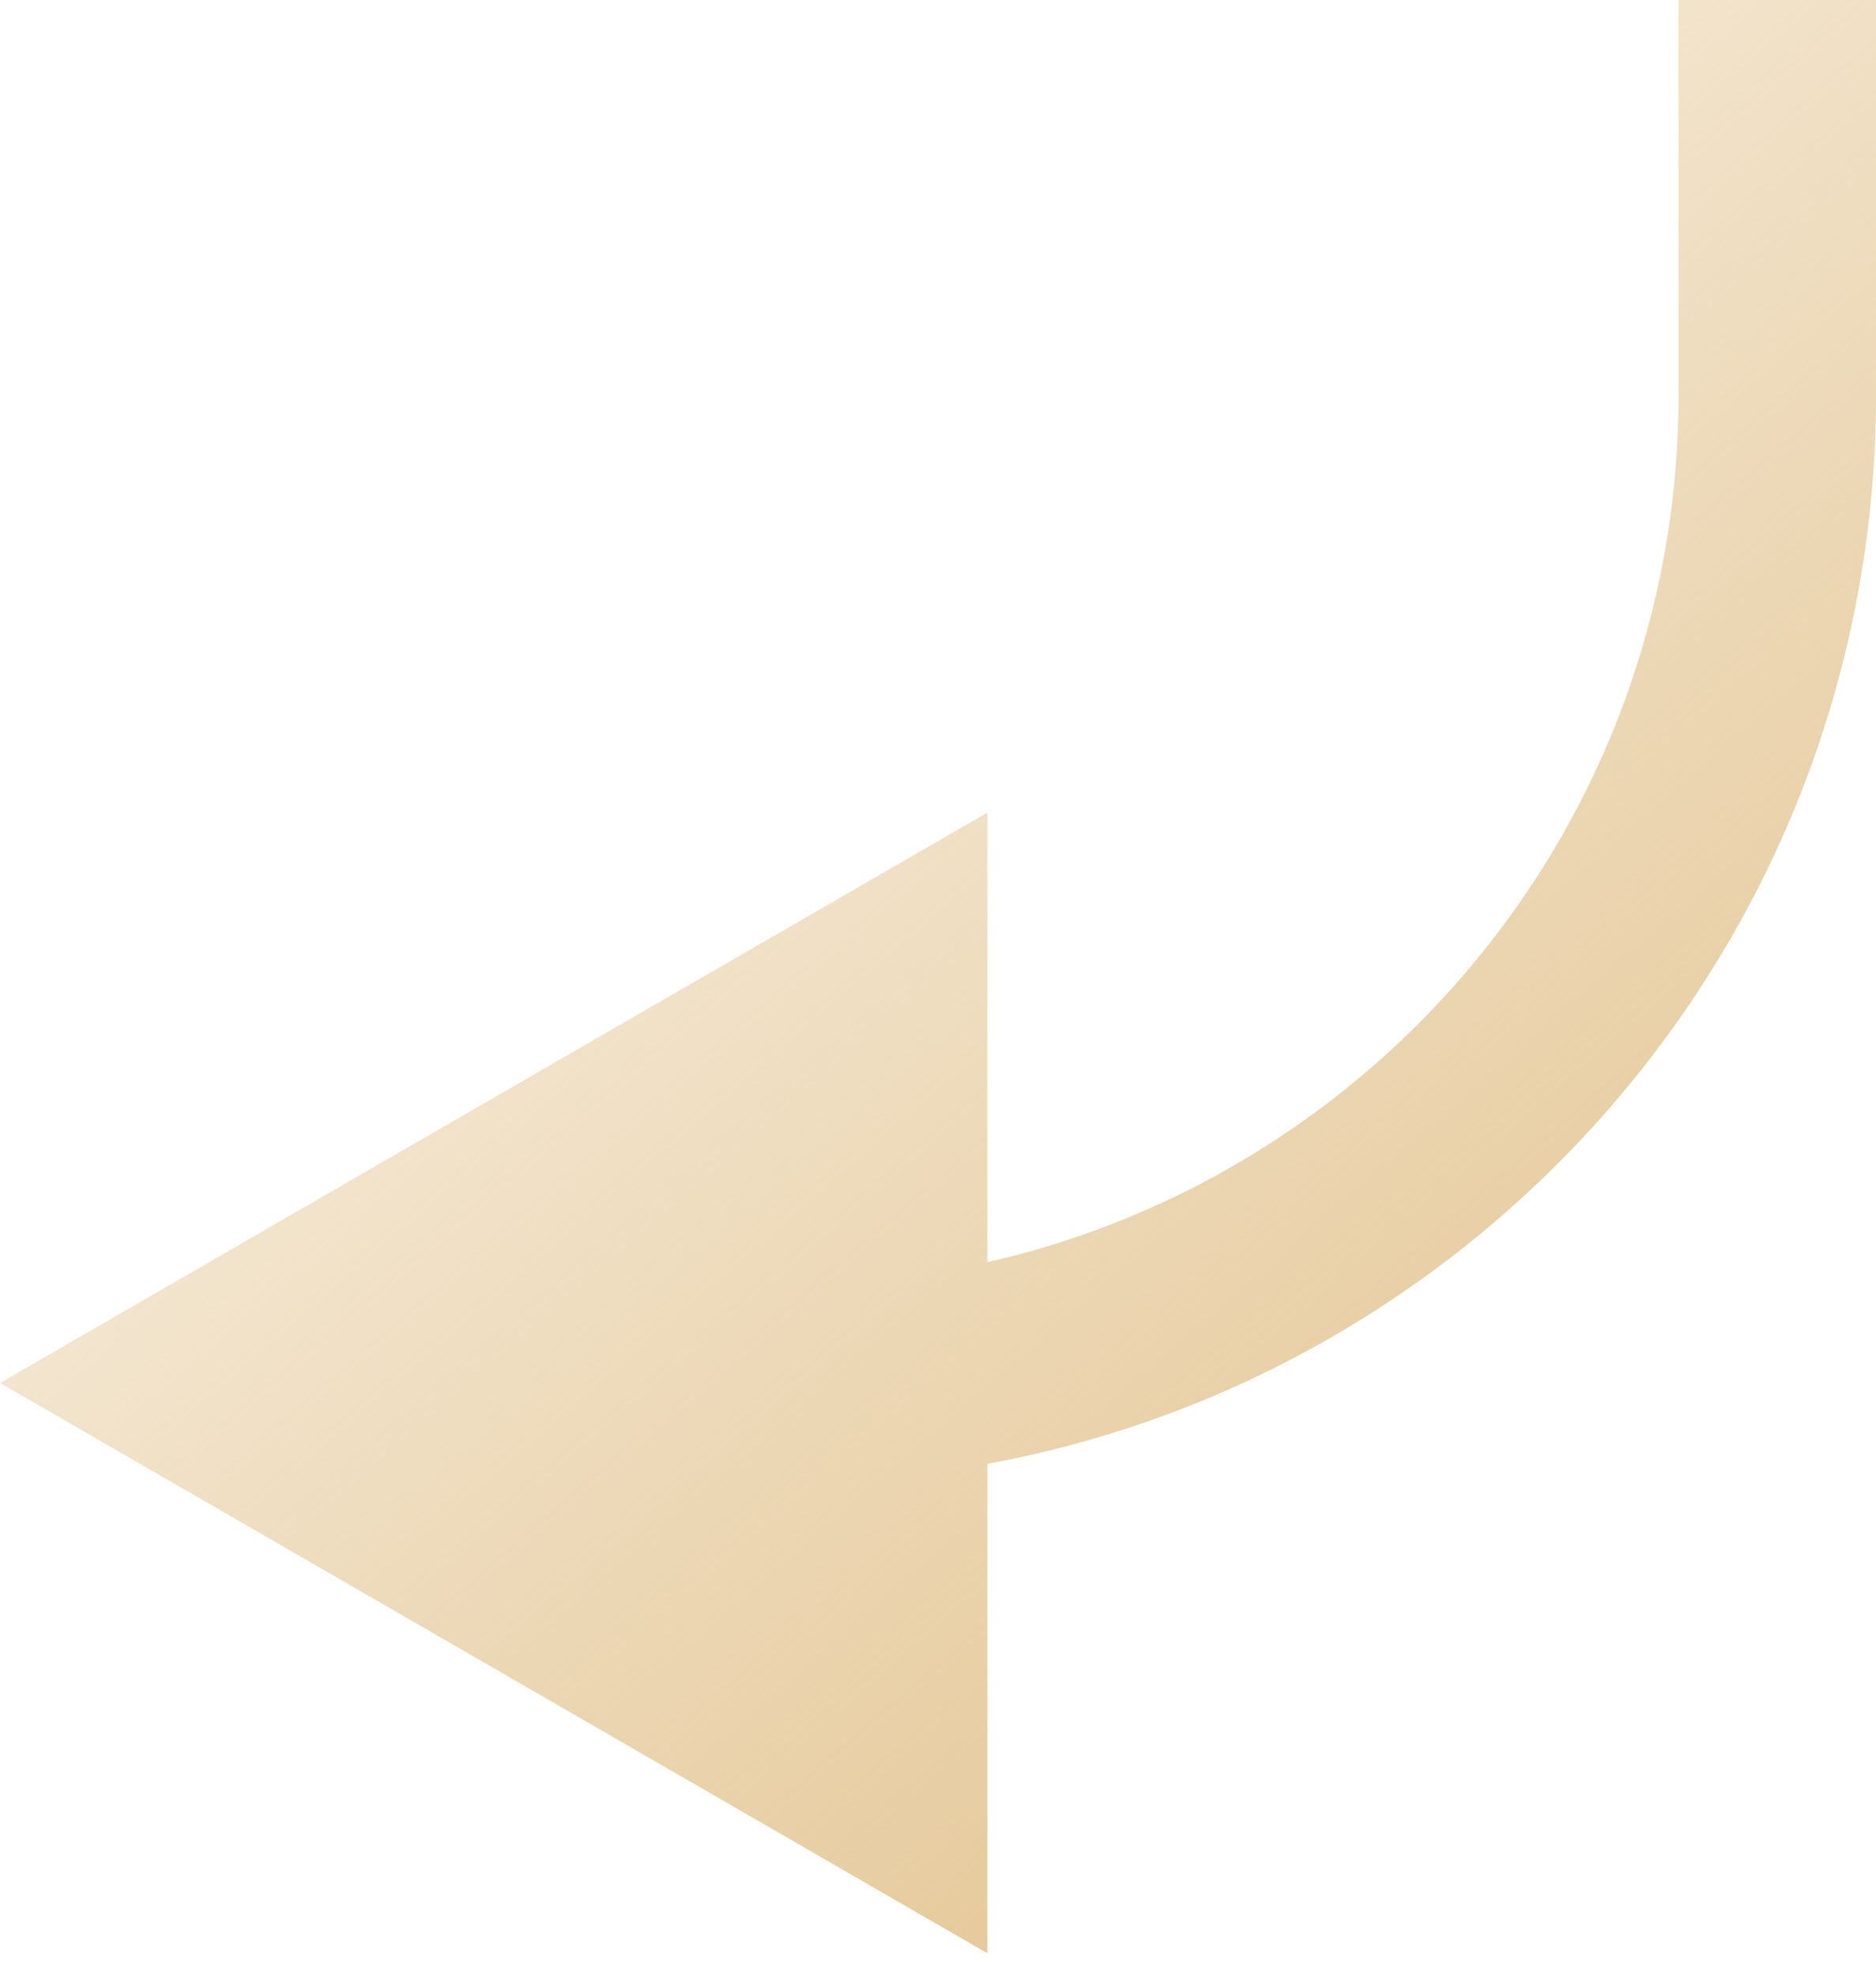
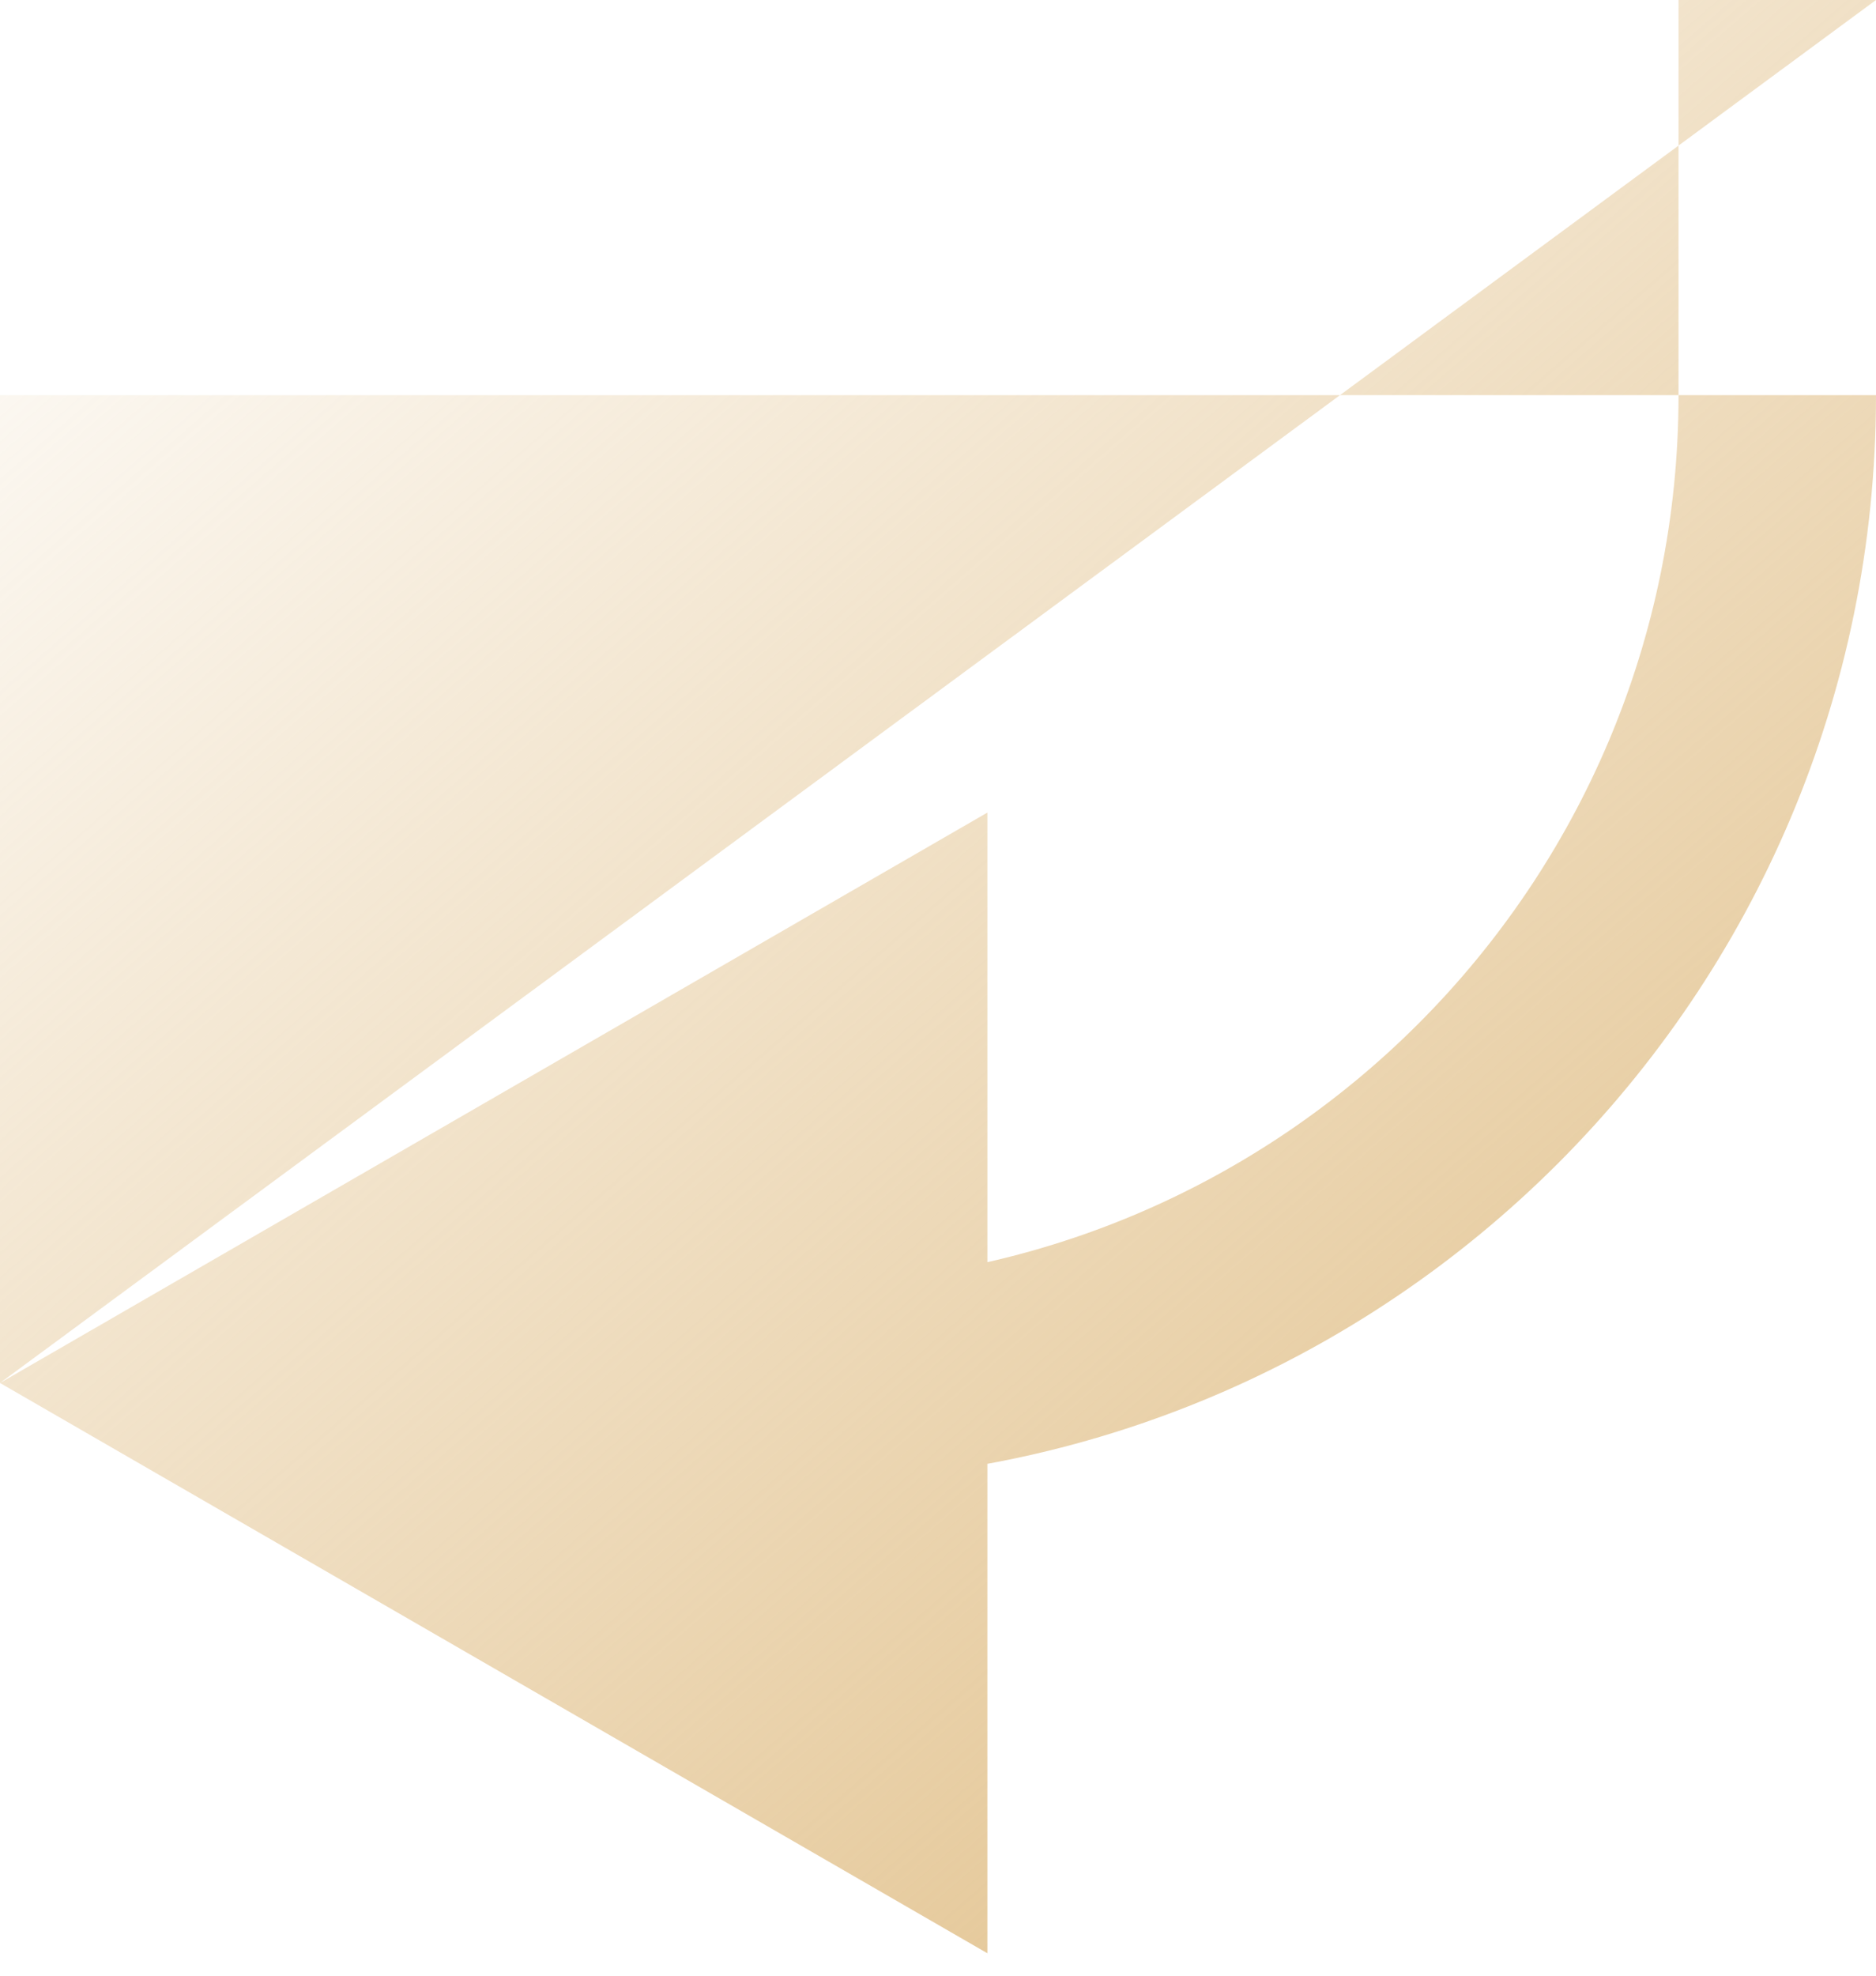
<svg xmlns="http://www.w3.org/2000/svg" width="19" height="20" viewBox="0 0 19 20" fill="none">
-   <path d="M0 14L10 8.226V19.773L0 14ZM19 0V4H17V0H19ZM19 4C19 10.075 14.075 15 8 15V13C12.971 13 17 8.971 17 4H19Z" fill="url(#paint0_linear_157_164)" />
+   <path d="M0 14L10 8.226V19.773L0 14ZV4H17V0H19ZM19 4C19 10.075 14.075 15 8 15V13C12.971 13 17 8.971 17 4H19Z" fill="url(#paint0_linear_157_164)" />
  <defs>
    <linearGradient id="paint0_linear_157_164" x1="21.141" y1="13.613" x2="5.205" y2="-4.776" gradientUnits="userSpaceOnUse">
      <stop stop-color="#E3C491" />
      <stop offset="1" stop-color="#E3C491" stop-opacity="0" />
    </linearGradient>
  </defs>
</svg>